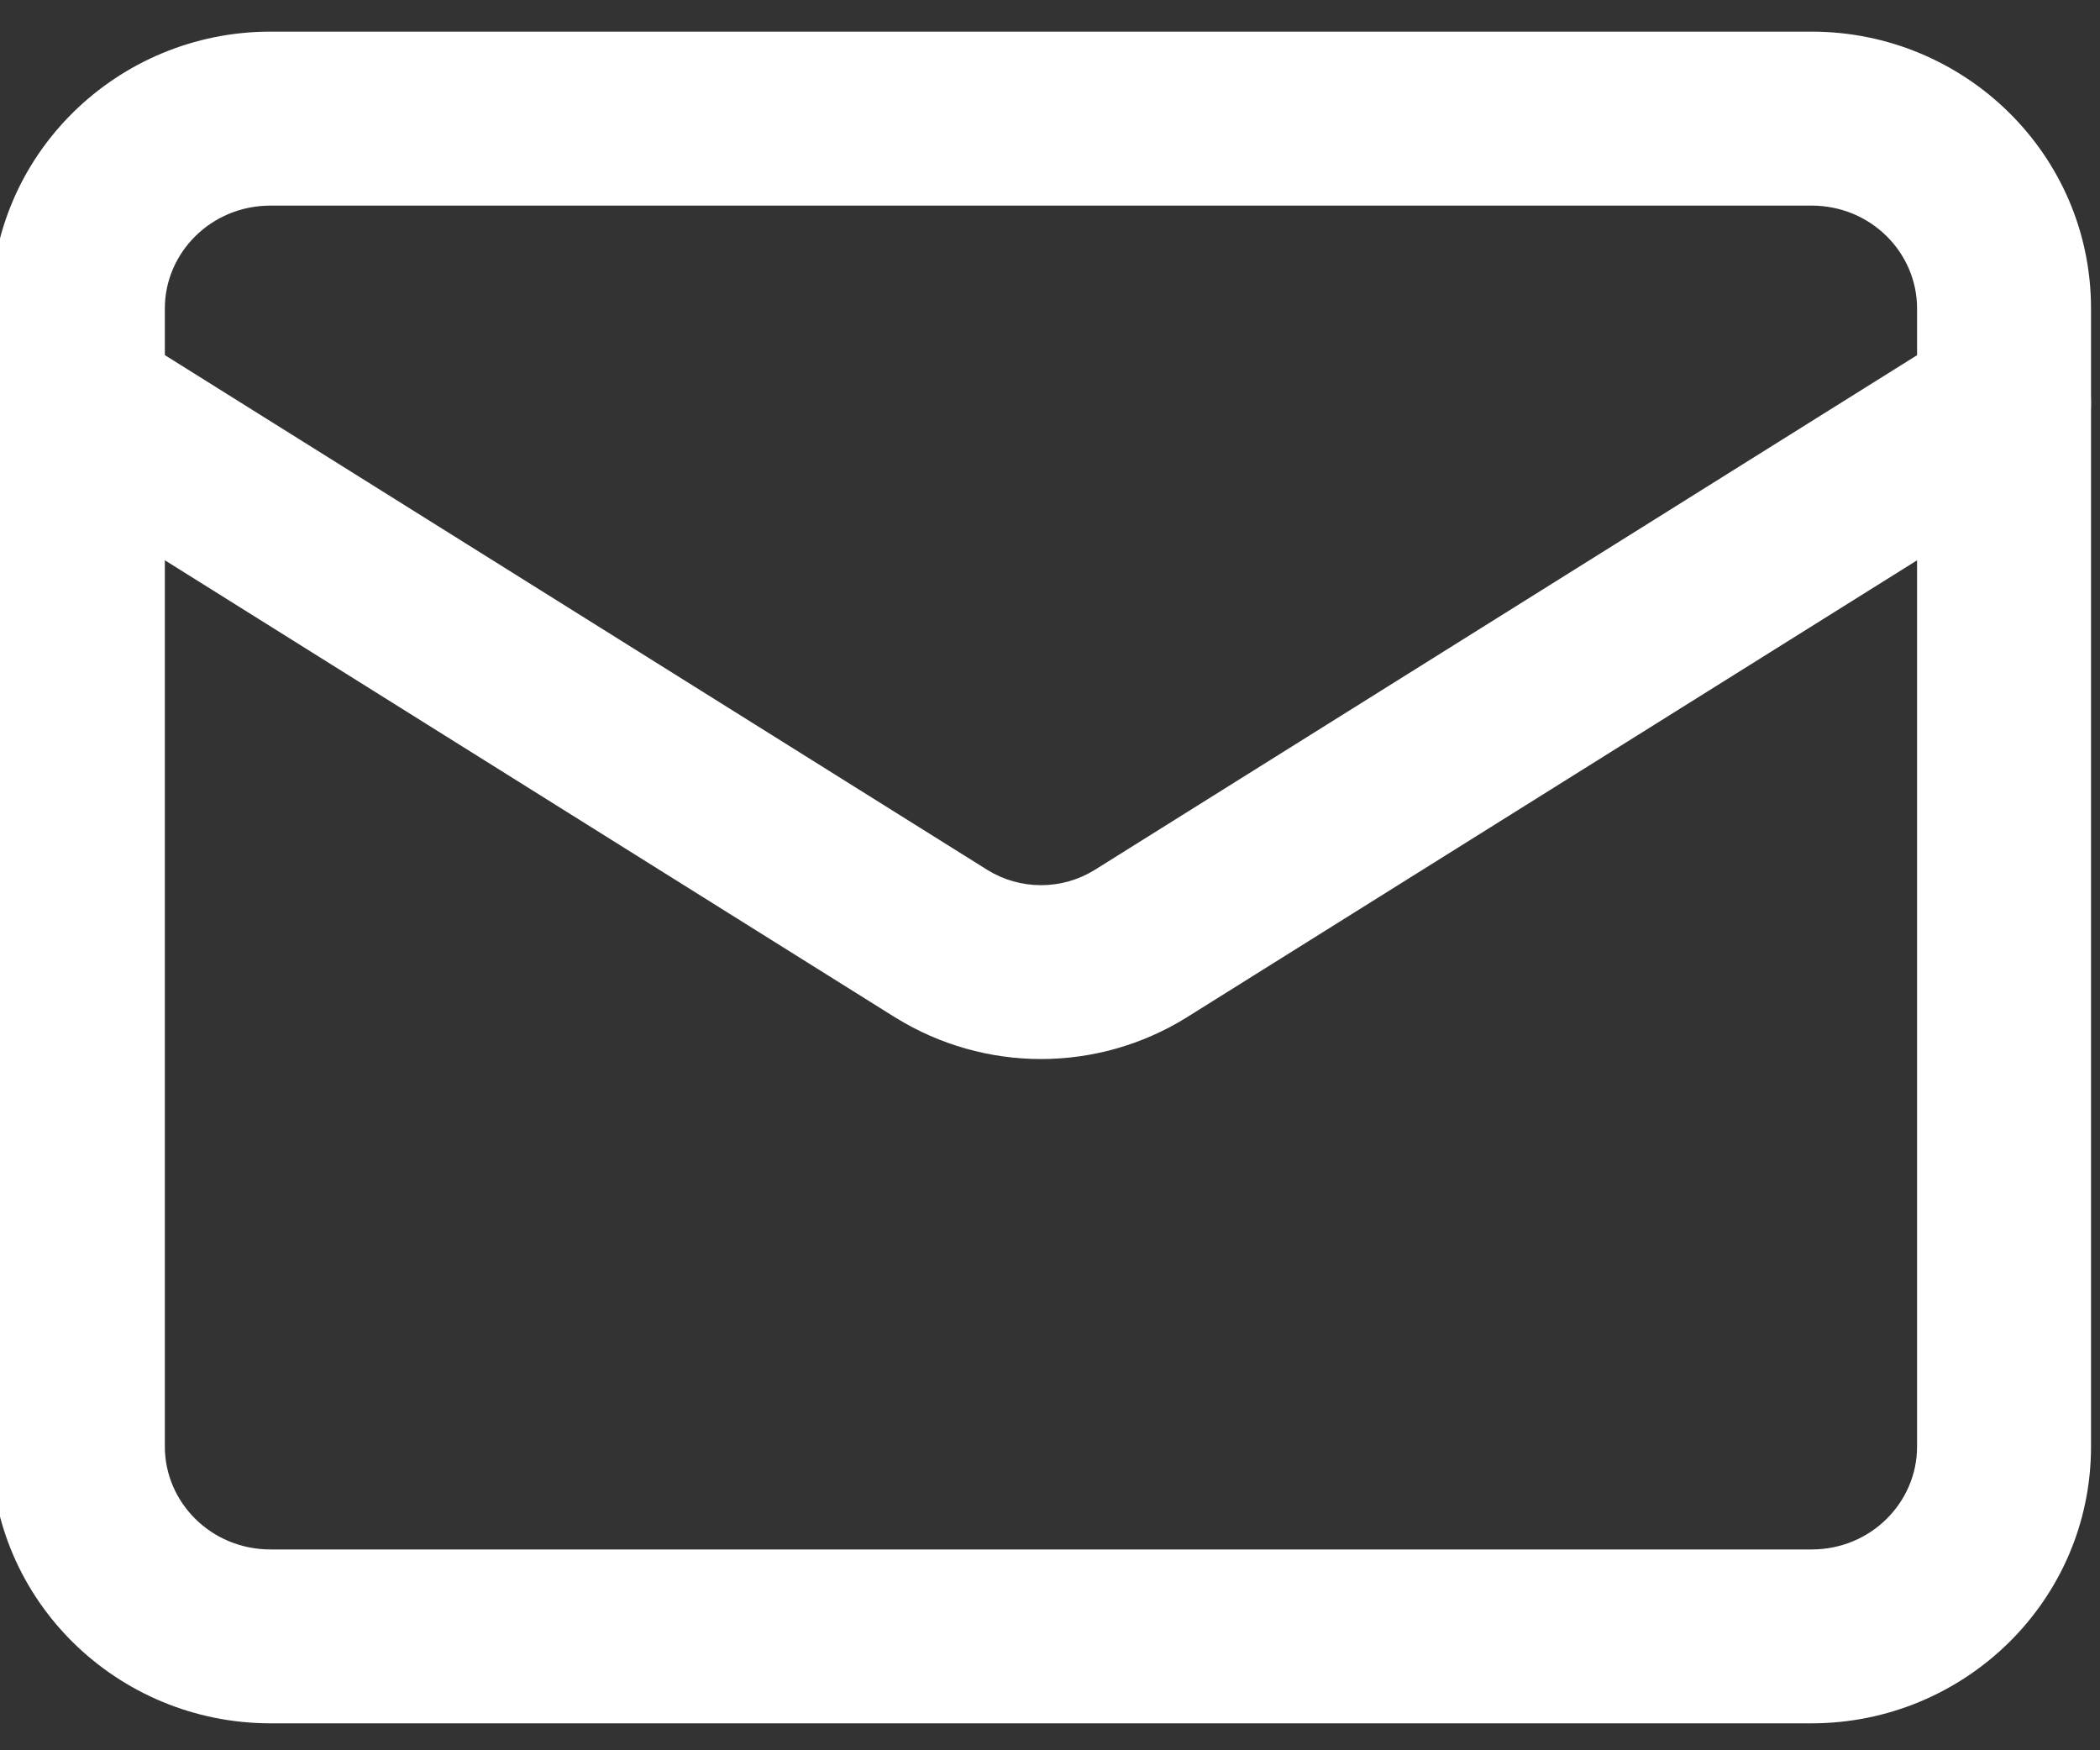
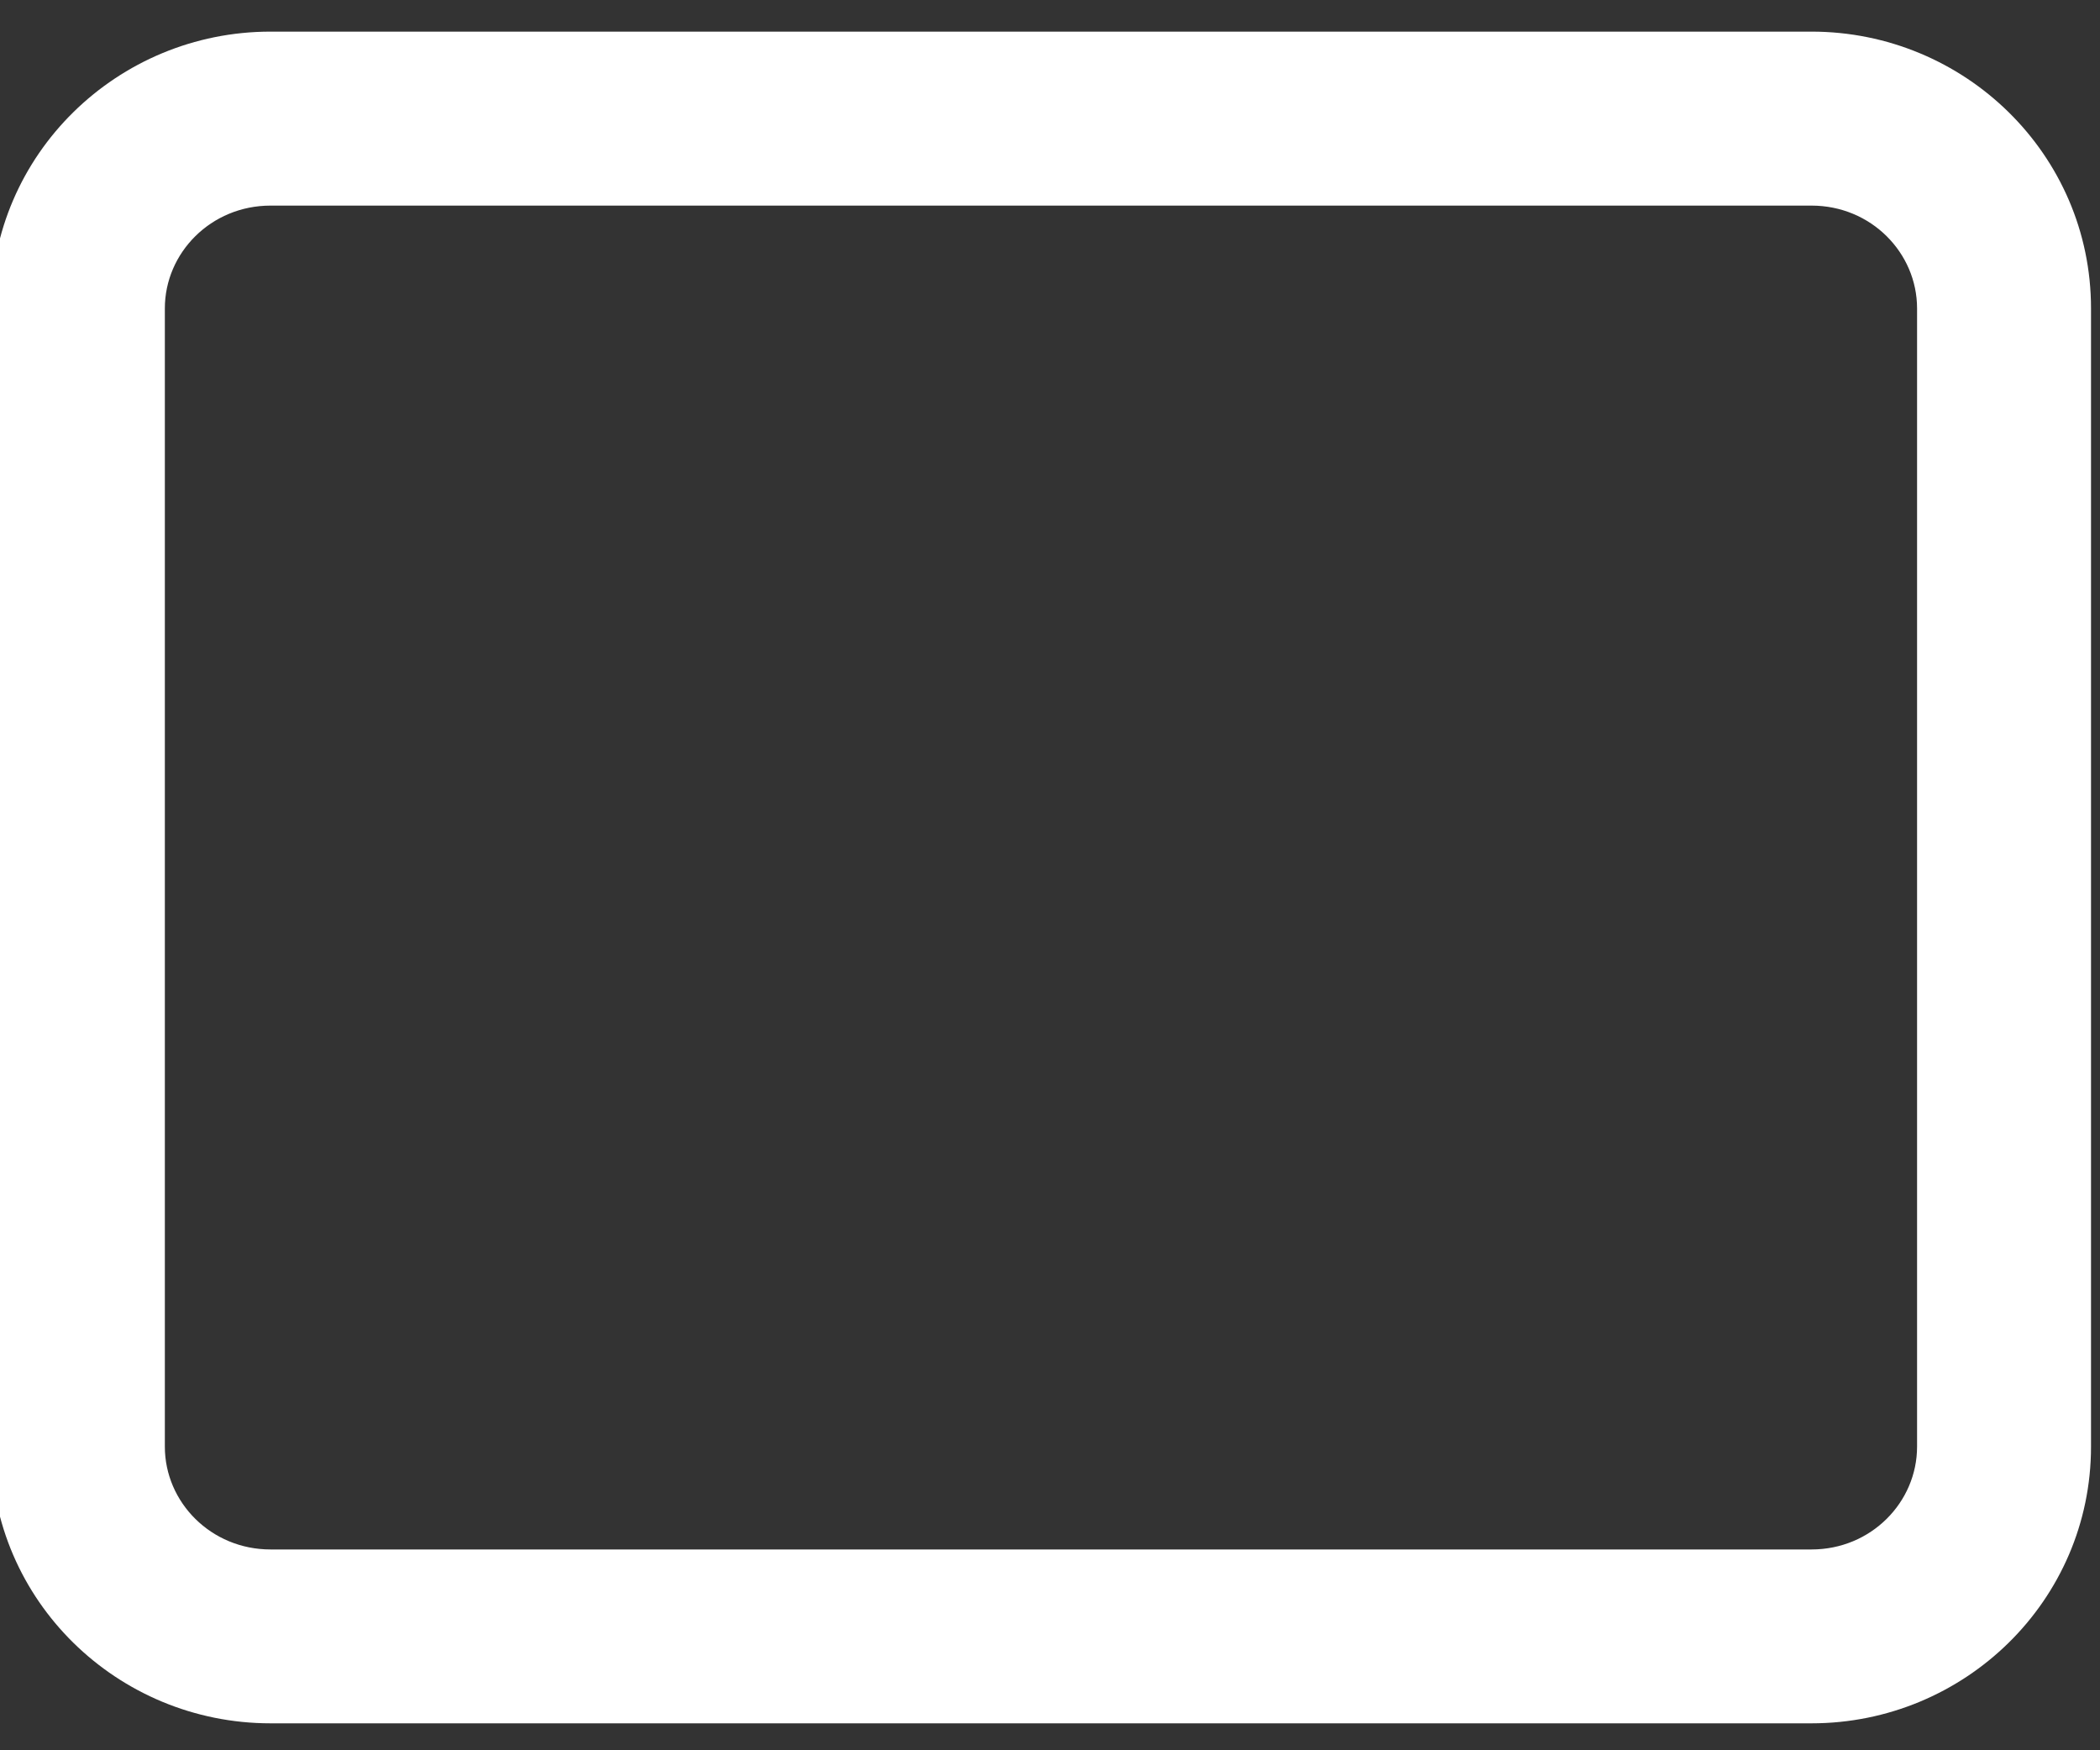
<svg xmlns="http://www.w3.org/2000/svg" width="18" height="15" viewBox="0 0 18 15" fill="none">
  <rect x="0" y="0" width="18" height="15" fill="#333333" stroke="none" />
  <path fill-rule="evenodd" clip-rule="evenodd" d="M2.319 1.762C1.808 1.762 1.413 2.167 1.413 2.643V12.398C1.413 12.874 1.808 13.279 2.319 13.279H15.527C16.038 13.279 16.432 12.874 16.432 12.398V2.643C16.432 2.167 16.038 1.762 15.527 1.762H2.319ZM-0.077 2.643C-0.077 1.322 1.006 0.271 2.319 0.271H15.527C16.839 0.271 17.923 1.322 17.923 2.643V12.398C17.923 13.718 16.839 14.769 15.527 14.769H2.319C1.006 14.769 -0.077 13.718 -0.077 12.398V2.643Z" fill="white" />
-   <path fill-rule="evenodd" clip-rule="evenodd" d="M0.036 3.061C0.255 2.712 0.715 2.606 1.064 2.825L8.466 7.457C8.602 7.541 8.76 7.586 8.923 7.586C9.085 7.586 9.244 7.541 9.38 7.457C9.381 7.457 9.381 7.456 9.382 7.456L16.782 2.825C17.131 2.606 17.591 2.712 17.809 3.061C18.028 3.41 17.922 3.87 17.573 4.088L10.164 8.724C9.791 8.954 9.361 9.076 8.923 9.076C8.485 9.076 8.054 8.954 7.681 8.724L7.677 8.722L0.273 4.088C-0.076 3.87 -0.182 3.41 0.036 3.061Z" fill="white" />
</svg>